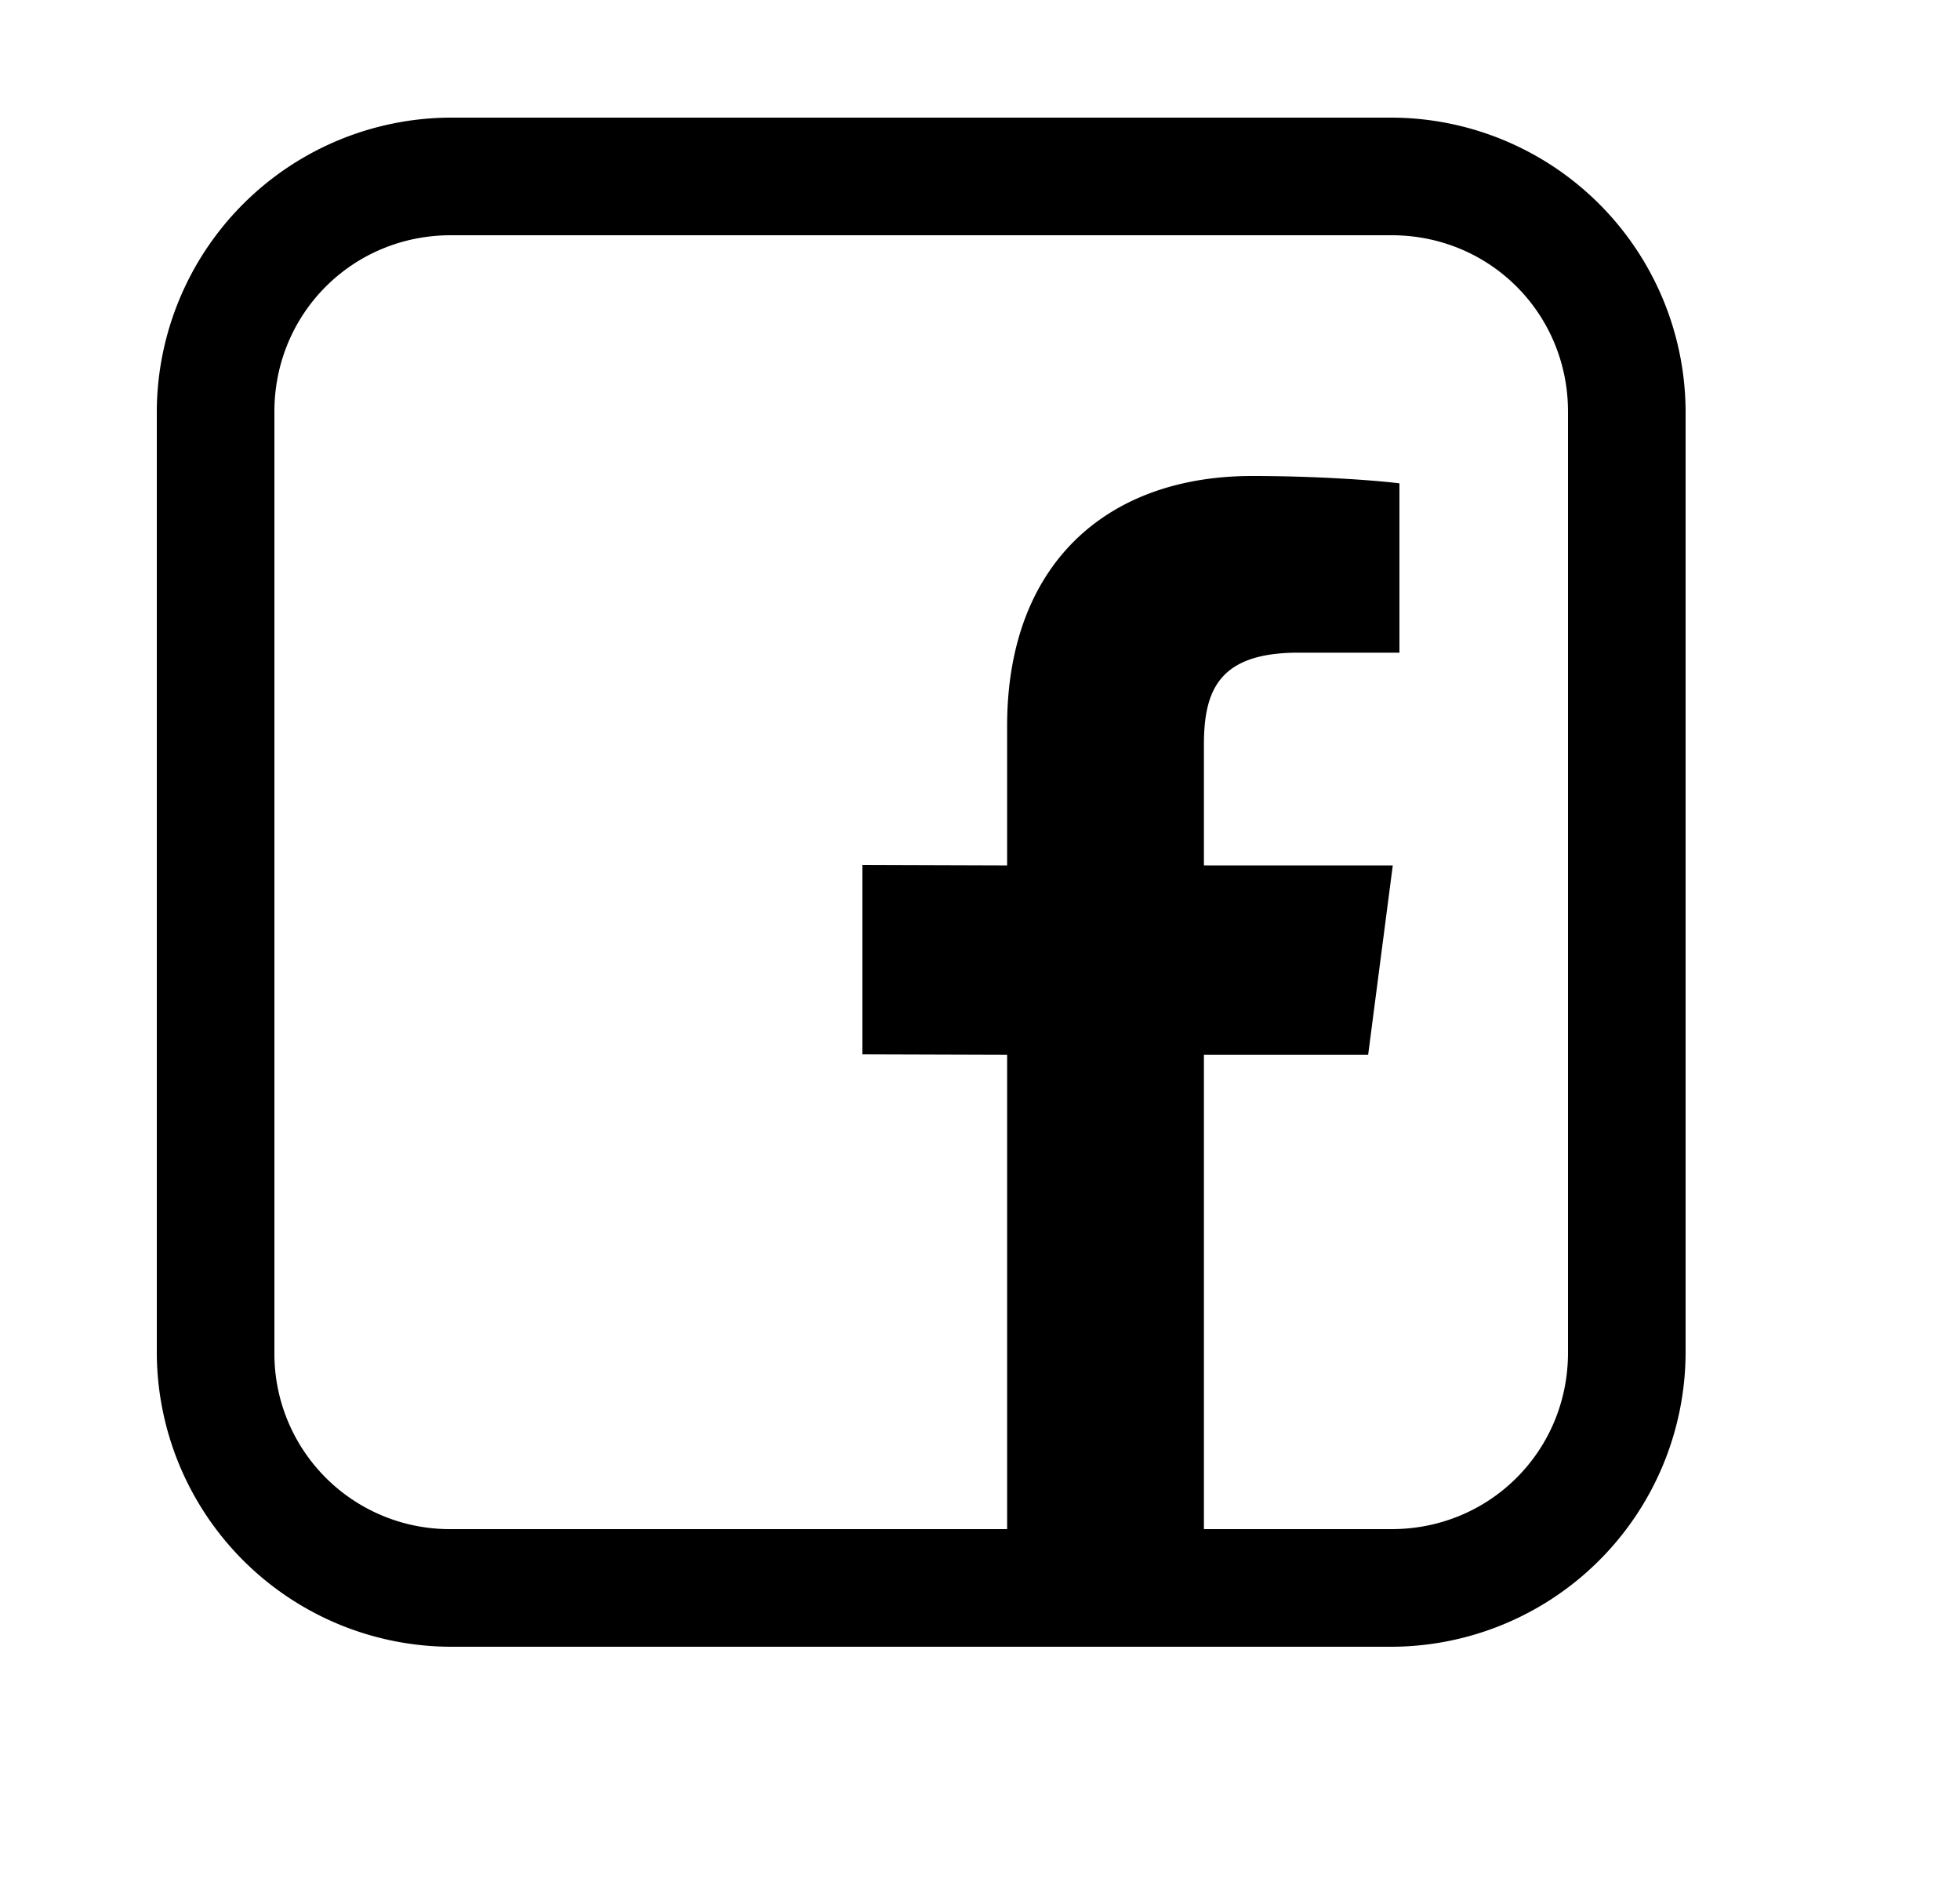
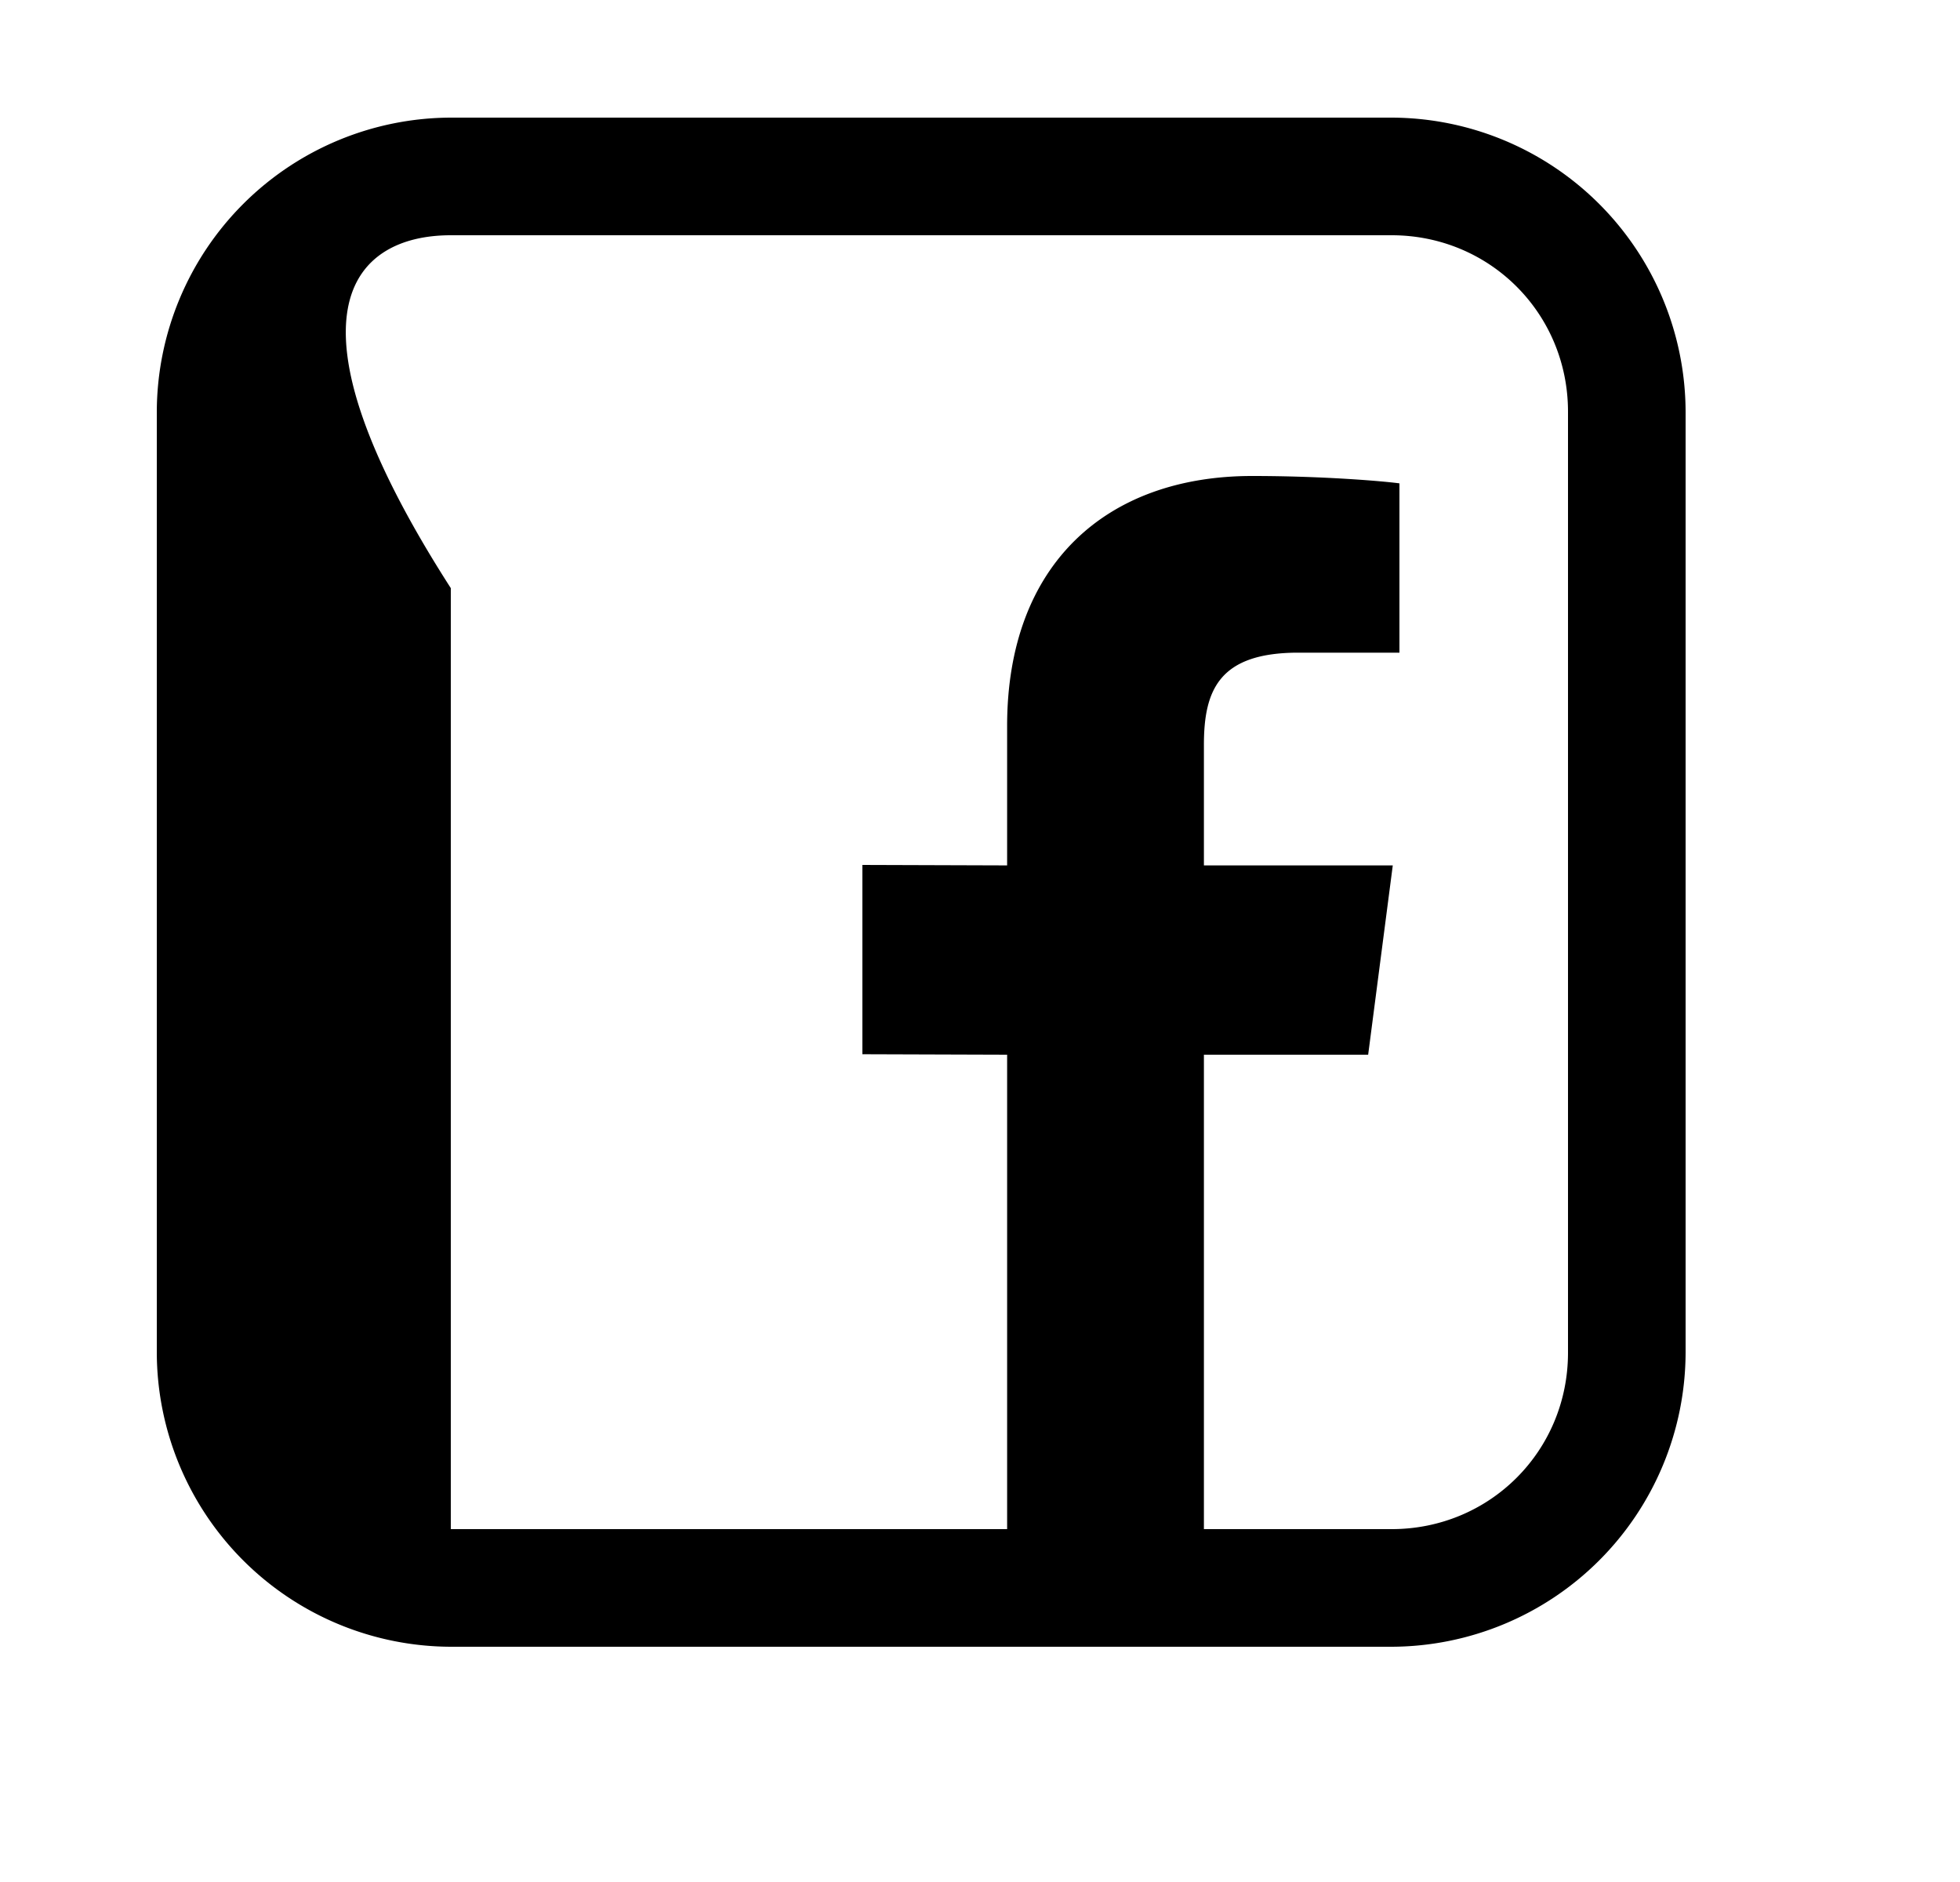
<svg xmlns="http://www.w3.org/2000/svg" width="25" height="24" fill="none">
-   <path d="M5.75 1.5A3.761 3.761 0 0 0 2 5.25v12A3.761 3.761 0 0 0 5.75 21h12a3.761 3.761 0 0 0 3.75-3.75v-12a3.761 3.761 0 0 0-3.75-3.75h-12Zm0 1.5h12C19.003 3 20 3.997 20 5.25v12c0 1.253-.997 2.25-2.25 2.25h-2.394v-6.05h2.095l.314-2.414h-2.409V9.498c0-.699.195-1.175 1.205-1.175h1.289V6.164c-.224-.03-.989-.094-1.878-.094-1.857 0-3.126 1.124-3.126 3.188v1.778L11 11.03v2.414l1.846.006v6.05H5.75a2.237 2.237 0 0 1-2.25-2.25v-12C3.5 3.997 4.497 3 5.75 3Z" fill="#000" />
+   <path d="M5.75 1.5A3.761 3.761 0 0 0 2 5.25v12A3.761 3.761 0 0 0 5.75 21h12a3.761 3.761 0 0 0 3.75-3.75v-12a3.761 3.761 0 0 0-3.75-3.75h-12Zm0 1.5h12C19.003 3 20 3.997 20 5.25v12c0 1.253-.997 2.25-2.25 2.25h-2.394v-6.05h2.095l.314-2.414h-2.409V9.498c0-.699.195-1.175 1.205-1.175h1.289V6.164c-.224-.03-.989-.094-1.878-.094-1.857 0-3.126 1.124-3.126 3.188v1.778L11 11.03v2.414l1.846.006v6.05H5.75v-12C3.5 3.997 4.497 3 5.75 3Z" fill="#000" />
</svg>